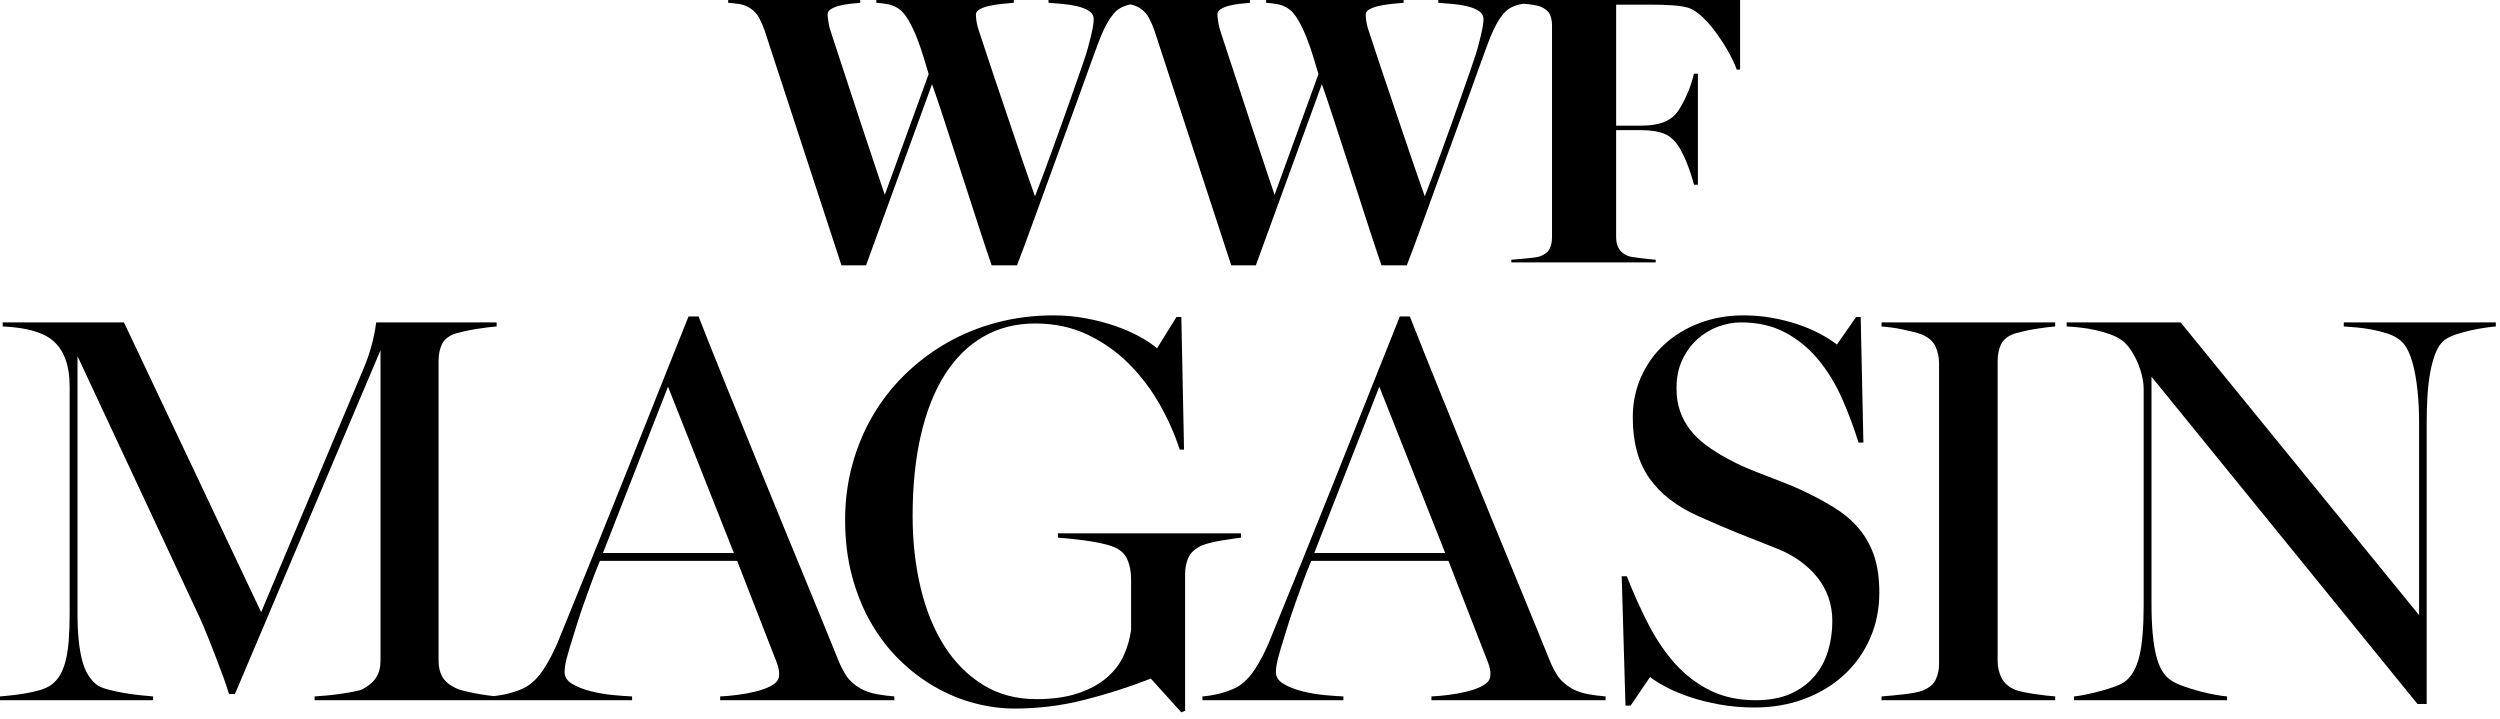
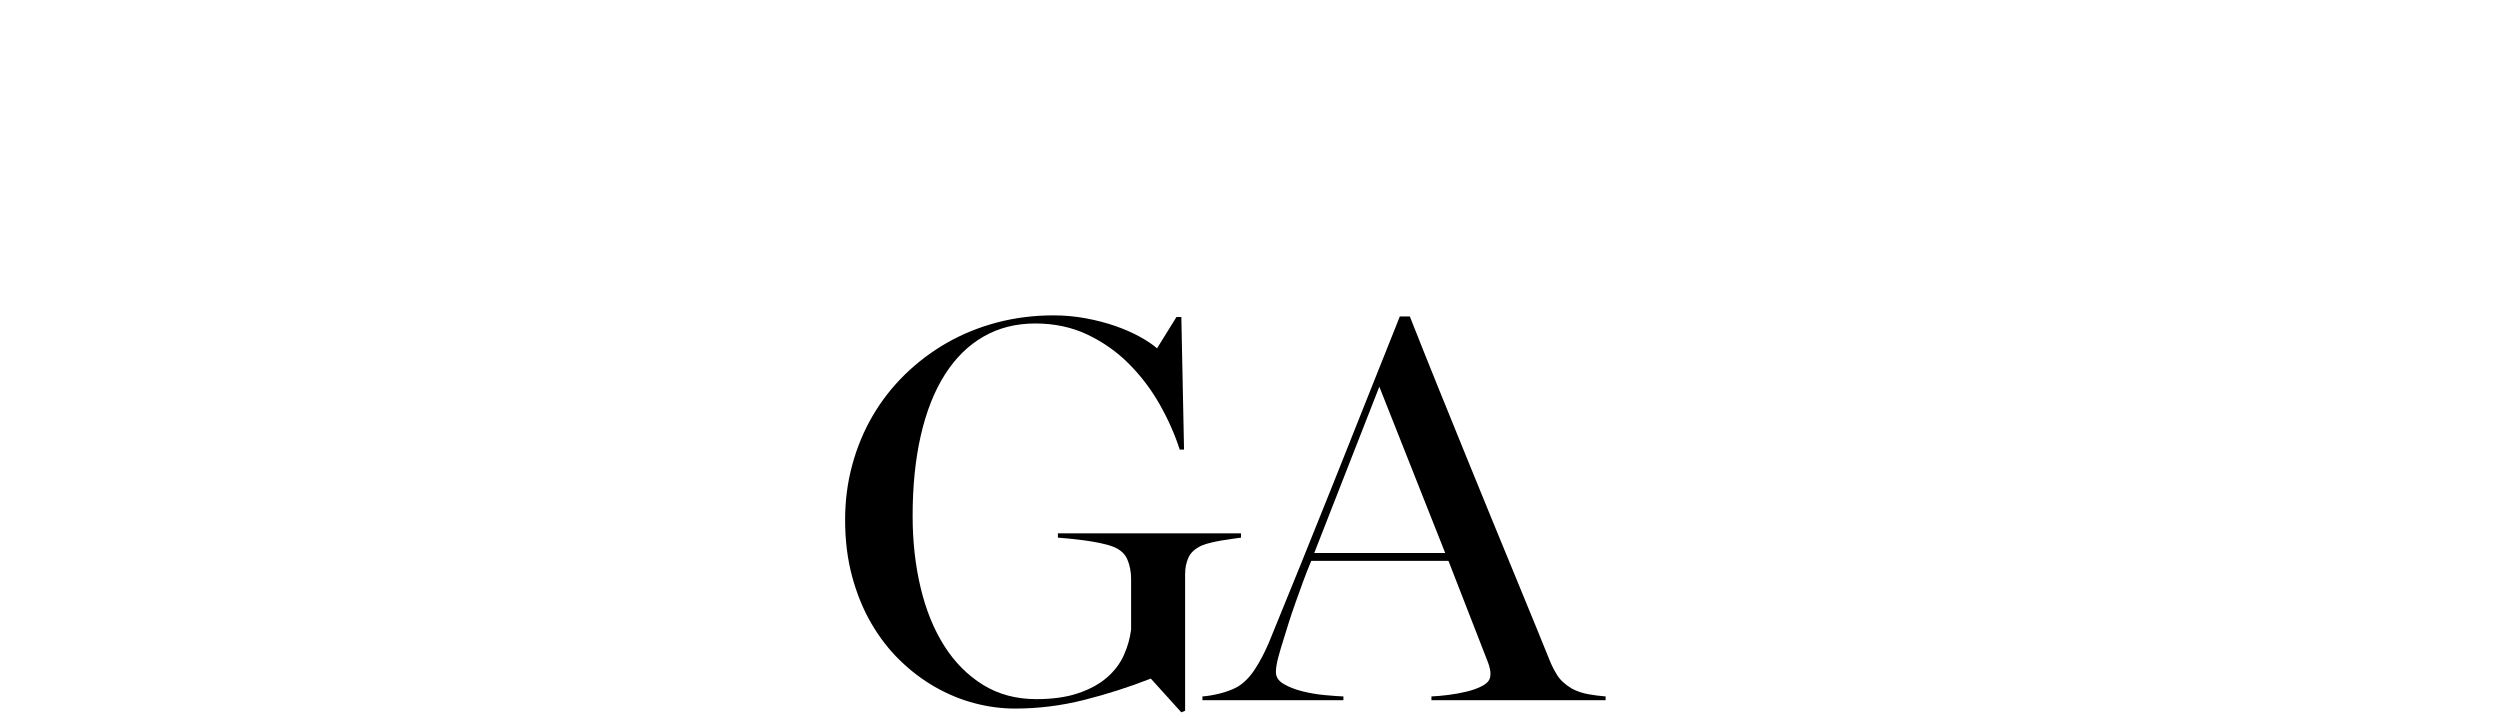
<svg xmlns="http://www.w3.org/2000/svg" viewBox="0 0 358 103" version="1.1">
  <g stroke="none" stroke-width="1" fill="none" fill-rule="evenodd">
    <g fill="#000000">
-       <path d="M105.848,0.577 C105.302,0.496 104.779,0.438 104.277,0.402 L104.277,0 L123.183,0 L123.183,0.402 C122.717,0.438 122.212,0.487 121.666,0.549 C121.12,0.612 120.614,0.706 120.148,0.831 C119.682,0.956 119.293,1.117 118.98,1.314 C118.667,1.511 118.51,1.77 118.51,2.092 C118.51,2.182 118.519,2.303 118.537,2.455 C118.555,2.607 118.577,2.768 118.604,2.938 C118.63,3.108 118.658,3.283 118.684,3.461 C118.711,3.64 118.742,3.792 118.778,3.917 C118.814,4.061 118.935,4.441 119.141,5.059 C119.347,5.677 119.601,6.455 119.906,7.396 C120.21,8.335 120.559,9.396 120.953,10.578 C121.347,11.76 121.754,13 122.175,14.298 C122.596,15.597 123.026,16.903 123.464,18.219 C123.903,19.535 124.323,20.797 124.727,22.006 C125.129,23.214 125.501,24.328 125.841,25.35 C126.181,26.37 126.467,27.22 126.7,27.901 L132.984,10.606 C132.787,9.944 132.545,9.138 132.259,8.189 C131.972,7.24 131.646,6.3 131.279,5.37 C130.912,4.438 130.504,3.593 130.057,2.832 C129.609,2.071 129.135,1.529 128.634,1.207 C128.114,0.885 127.591,0.679 127.063,0.589 C126.535,0.5 126.011,0.438 125.492,0.401 L125.492,0 L145.177,0 L145.177,0.402 C144.711,0.438 144.17,0.487 143.552,0.549 C142.935,0.612 142.344,0.701 141.78,0.818 C141.217,0.935 140.737,1.096 140.343,1.301 C139.949,1.507 139.752,1.771 139.752,2.093 C139.752,2.183 139.756,2.304 139.766,2.456 C139.775,2.608 139.792,2.773 139.82,2.952 C139.846,3.132 139.878,3.306 139.914,3.476 C139.95,3.646 139.985,3.793 140.021,3.918 C140.057,4.044 140.178,4.415 140.383,5.033 C140.589,5.65 140.849,6.433 141.162,7.383 C141.475,8.332 141.833,9.41 142.236,10.619 C142.638,11.827 143.064,13.085 143.511,14.392 C143.958,15.699 144.406,17.023 144.854,18.367 C145.301,19.709 145.736,20.989 146.157,22.207 C146.577,23.425 146.963,24.543 147.311,25.564 C147.661,26.584 147.96,27.434 148.211,28.115 C148.461,27.47 148.797,26.589 149.218,25.469 C149.638,24.351 150.091,23.124 150.574,21.79 C151.057,20.456 151.554,19.082 152.065,17.667 C152.575,16.253 153.045,14.929 153.475,13.692 C153.905,12.458 154.281,11.383 154.603,10.469 C154.925,9.557 155.14,8.93 155.248,8.59 C155.463,7.981 155.651,7.377 155.812,6.777 C155.973,6.177 156.116,5.618 156.242,5.098 C156.367,4.579 156.461,4.119 156.524,3.715 C156.586,3.313 156.618,2.994 156.618,2.762 C156.618,2.261 156.399,1.866 155.96,1.58 C155.522,1.294 154.976,1.07 154.322,0.908 C153.668,0.748 152.966,0.636 152.214,0.573 C151.462,0.51 150.773,0.452 150.146,0.398 L150.146,0 L160.097,0 L163.547,0 L179.003,0 L179.003,0.402 C178.537,0.438 178.031,0.487 177.485,0.549 C176.938,0.612 176.433,0.706 175.967,0.831 C175.501,0.956 175.112,1.117 174.799,1.314 C174.486,1.511 174.328,1.77 174.328,2.092 C174.328,2.182 174.338,2.303 174.355,2.455 C174.372,2.607 174.395,2.768 174.422,2.938 C174.448,3.108 174.476,3.283 174.502,3.461 C174.529,3.64 174.561,3.792 174.597,3.917 C174.632,4.061 174.753,4.441 174.959,5.059 C175.164,5.677 175.42,6.455 175.724,7.396 C176.029,8.335 176.378,9.396 176.772,10.578 C177.166,11.76 177.573,13 177.994,14.298 C178.415,15.597 178.845,16.903 179.283,18.219 C179.721,19.535 180.142,20.797 180.546,22.006 C180.948,23.214 181.32,24.328 181.66,25.35 C182,26.37 182.287,27.22 182.519,27.901 L188.803,10.606 C188.606,9.944 188.365,9.138 188.077,8.189 C187.791,7.24 187.464,6.3 187.098,5.37 C186.731,4.438 186.324,3.593 185.876,2.832 C185.428,2.071 184.953,1.529 184.452,1.207 C183.932,0.885 183.409,0.679 182.881,0.589 C182.353,0.5 181.829,0.438 181.31,0.401 L181.31,0 L200.996,0 L200.996,0.402 C200.53,0.438 199.989,0.487 199.371,0.549 C198.754,0.612 198.163,0.701 197.599,0.818 C197.036,0.935 196.556,1.096 196.162,1.301 C195.768,1.507 195.571,1.771 195.571,2.093 C195.571,2.183 195.575,2.304 195.585,2.456 C195.594,2.608 195.611,2.773 195.639,2.952 C195.665,3.132 195.697,3.306 195.733,3.476 C195.769,3.646 195.804,3.793 195.84,3.918 C195.876,4.044 195.996,4.415 196.202,5.033 C196.408,5.65 196.668,6.433 196.981,7.383 C197.293,8.332 197.652,9.41 198.055,10.619 C198.457,11.827 198.883,13.085 199.33,14.392 C199.777,15.699 200.226,17.023 200.673,18.367 C201.12,19.709 201.555,20.989 201.976,22.207 C202.396,23.425 202.782,24.543 203.13,25.564 C203.48,26.584 203.779,27.434 204.03,28.115 C204.28,27.47 204.616,26.589 205.037,25.469 C205.457,24.351 205.909,23.124 206.393,21.79 C206.875,20.456 207.372,19.082 207.883,17.667 C208.393,16.253 208.863,14.929 209.293,13.692 C209.723,12.458 210.098,11.383 210.42,10.469 C210.742,9.557 210.957,8.93 211.065,8.59 C211.28,7.981 211.468,7.377 211.629,6.777 C211.79,6.177 211.934,5.618 212.059,5.098 C212.184,4.579 212.278,4.119 212.341,3.715 C212.403,3.313 212.435,2.994 212.435,2.762 C212.435,2.261 212.215,1.866 211.777,1.58 C211.339,1.294 210.793,1.07 210.139,0.908 C209.485,0.748 208.783,0.636 208.031,0.573 C207.279,0.51 206.59,0.452 205.964,0.398 L205.964,0 L216.418,0 L219.364,0 L249.181,0 L249.181,9.963 L248.7,9.963 C248.557,9.551 248.351,9.067 248.083,8.513 C247.815,7.959 247.496,7.376 247.13,6.768 C246.763,6.159 246.364,5.55 245.935,4.942 C245.505,4.333 245.058,3.769 244.592,3.25 C244.126,2.731 243.648,2.279 243.155,1.894 C242.662,1.509 242.183,1.246 241.717,1.102 C241.091,0.923 240.321,0.806 239.408,0.753 C238.494,0.698 237.608,0.672 236.749,0.672 L231.432,0.672 L231.432,17.993 L234.95,17.993 C235.684,17.993 236.315,17.949 236.844,17.859 C237.373,17.769 237.824,17.653 238.2,17.51 C238.576,17.366 238.889,17.21 239.139,17.039 C239.39,16.869 239.605,16.694 239.784,16.516 C240.089,16.211 240.388,15.804 240.684,15.294 C240.979,14.783 241.256,14.242 241.516,13.669 C241.776,13.096 241.995,12.532 242.174,11.977 C242.353,11.422 242.487,10.948 242.576,10.554 L243.14,10.554 L243.14,26.452 L242.576,26.452 C242.469,26.022 242.326,25.53 242.146,24.974 C241.967,24.419 241.761,23.851 241.529,23.269 C241.297,22.688 241.032,22.123 240.737,21.578 C240.441,21.032 240.124,20.57 239.783,20.195 C239.587,19.98 239.358,19.774 239.098,19.577 C238.838,19.38 238.521,19.215 238.145,19.08 C237.769,18.946 237.322,18.839 236.802,18.758 C236.282,18.678 235.665,18.637 234.948,18.637 L231.43,18.637 L231.43,33.946 C231.43,34.554 231.551,35.087 231.792,35.544 C232.034,36 232.459,36.362 233.068,36.632 C233.228,36.703 233.484,36.766 233.833,36.82 C234.183,36.874 234.554,36.924 234.947,36.967 C235.342,37.012 235.73,37.057 236.116,37.102 C236.501,37.147 236.828,37.178 237.095,37.196 L237.095,37.572 L216.42,37.572 L216.42,37.196 C216.652,37.178 216.961,37.151 217.346,37.115 C217.731,37.08 218.134,37.044 218.555,37.008 C218.975,36.973 219.369,36.928 219.737,36.874 C220.103,36.82 220.385,36.758 220.583,36.686 C221.245,36.436 221.688,36.078 221.912,35.612 C222.136,35.147 222.248,34.61 222.248,34.001 L222.248,3.625 C222.248,3.017 222.141,2.488 221.926,2.041 C221.711,1.593 221.264,1.226 220.583,0.939 C220.314,0.849 219.992,0.774 219.616,0.71 C219.24,0.648 218.85,0.599 218.448,0.563 C218.353,0.554 218.271,0.551 218.178,0.544 C218.086,0.555 217.996,0.565 217.903,0.577 C217.411,0.639 216.86,0.832 216.252,1.154 C215.894,1.351 215.549,1.651 215.218,2.053 C214.887,2.456 214.578,2.922 214.291,3.449 C214.005,3.977 213.736,4.546 213.486,5.155 C213.235,5.763 213.002,6.372 212.787,6.981 C212.644,7.356 212.398,8.028 212.049,8.995 C211.7,9.962 211.283,11.116 210.801,12.46 C210.317,13.802 209.78,15.284 209.19,16.904 C208.598,18.524 207.995,20.18 207.377,21.872 C206.76,23.564 206.147,25.247 205.538,26.921 C204.929,28.596 204.36,30.157 203.832,31.608 C203.304,33.059 202.834,34.338 202.423,35.449 C202.011,36.558 201.689,37.409 201.456,38 L197.83,38 C197.615,37.373 197.342,36.567 197.011,35.583 C196.68,34.599 196.318,33.497 195.923,32.279 C195.529,31.062 195.113,29.773 194.675,28.412 C194.236,27.052 193.793,25.686 193.345,24.317 C192.898,22.947 192.463,21.614 192.043,20.315 C191.622,19.017 191.232,17.822 190.874,16.73 C190.517,15.638 190.198,14.685 189.921,13.87 C189.644,13.056 189.434,12.451 189.29,12.058 L179.835,38 L176.317,38 L165.306,4.35 C165.11,3.778 164.854,3.192 164.541,2.591 C164.228,1.991 163.784,1.513 163.212,1.154 C162.789,0.888 162.339,0.724 161.869,0.629 C161.43,0.714 160.956,0.876 160.431,1.154 C160.072,1.351 159.728,1.651 159.396,2.053 C159.066,2.456 158.757,2.922 158.47,3.449 C158.183,3.977 157.915,4.546 157.664,5.155 C157.413,5.763 157.181,6.372 156.966,6.981 C156.822,7.356 156.577,8.028 156.227,8.995 C155.878,9.962 155.462,11.116 154.978,12.46 C154.495,13.802 153.957,15.284 153.367,16.904 C152.777,18.524 152.172,20.18 151.554,21.872 C150.937,23.564 150.323,25.247 149.715,26.921 C149.106,28.596 148.538,30.157 148.009,31.608 C147.481,33.058 147.011,34.338 146.599,35.449 C146.187,36.558 145.865,37.409 145.632,38 L142.007,38 C141.792,37.373 141.519,36.567 141.188,35.583 C140.857,34.599 140.494,33.497 140.101,32.279 C139.707,31.062 139.291,29.773 138.852,28.412 C138.413,27.052 137.97,25.686 137.522,24.317 C137.074,22.947 136.64,21.614 136.22,20.315 C135.799,19.017 135.409,17.822 135.052,16.73 C134.694,15.638 134.376,14.685 134.098,13.87 C133.821,13.056 133.61,12.451 133.467,12.058 L124.016,38 L120.498,38 L109.487,4.35 C109.29,3.778 109.035,3.192 108.722,2.591 C108.409,1.991 107.965,1.513 107.392,1.154 C106.909,0.85 106.394,0.657 105.848,0.577 Z" />
-       <path d="M100.03,45.315 C101.37,48.718 102.73,52.122 104.11,55.525 C105.489,58.928 106.837,62.248 108.152,65.483 C109.467,68.718 110.73,71.812 111.942,74.764 C113.154,77.716 114.275,80.443 115.307,82.943 C116.338,85.444 117.253,87.674 118.053,89.633 C118.852,91.593 119.496,93.178 119.987,94.39 C120.297,95.189 120.676,95.95 121.128,96.671 C121.579,97.394 122.282,98.038 123.236,98.605 C123.957,98.992 124.757,99.262 125.633,99.417 C126.509,99.571 127.321,99.675 128.07,99.727 L128.07,100.268 L103.127,100.268 L103.127,99.727 C103.823,99.702 104.628,99.63 105.544,99.514 C106.459,99.398 107.342,99.237 108.193,99.031 C109.044,98.825 109.785,98.554 110.417,98.219 C111.044,97.886 111.412,97.486 111.515,97.022 C111.593,96.661 111.593,96.281 111.515,95.88 C111.438,95.481 111.334,95.126 111.206,94.817 L105.56,80.315 L85.914,80.315 C85.527,81.218 85.141,82.198 84.754,83.254 C84.367,84.312 83.993,85.349 83.632,86.367 C83.271,87.386 82.948,88.346 82.665,89.248 C82.381,90.15 82.149,90.898 81.969,91.491 C81.685,92.368 81.428,93.238 81.196,94.101 C80.964,94.965 80.848,95.68 80.848,96.247 C80.848,96.942 81.221,97.51 81.969,97.948 C82.717,98.386 83.606,98.735 84.637,98.992 C85.668,99.25 86.731,99.43 87.827,99.534 C88.923,99.637 89.819,99.702 90.515,99.727 L90.515,100.268 L45.053,100.268 L45.053,99.727 C45.414,99.702 45.923,99.663 46.581,99.611 C47.238,99.559 47.921,99.482 48.63,99.379 C49.339,99.276 49.996,99.166 50.603,99.051 C51.208,98.935 51.653,98.813 51.937,98.683 C52.839,98.194 53.49,97.626 53.89,96.982 C54.289,96.337 54.489,95.564 54.489,94.662 L54.489,50.151 L33.645,99.381 L32.794,99.381 C32.562,98.608 32.278,97.764 31.943,96.848 C31.608,95.934 31.253,94.993 30.88,94.026 C30.506,93.059 30.126,92.092 29.739,91.126 C29.352,90.16 28.966,89.25 28.579,88.399 L11.099,51.003 L11.099,87.741 C11.099,89.262 11.157,90.583 11.273,91.705 C11.389,92.826 11.557,93.793 11.776,94.605 C11.995,95.417 12.272,96.093 12.608,96.635 C12.942,97.176 13.329,97.627 13.768,97.989 C14.102,98.272 14.651,98.517 15.412,98.723 C16.172,98.93 16.978,99.104 17.829,99.245 C18.68,99.387 19.485,99.496 20.246,99.573 C21.006,99.65 21.567,99.703 21.928,99.728 L21.928,100.269 L0,100.269 L0,99.728 C0.335,99.703 0.818,99.657 1.45,99.592 C2.082,99.527 2.752,99.438 3.461,99.321 C4.169,99.205 4.878,99.05 5.588,98.857 C6.296,98.664 6.883,98.399 7.347,98.064 C7.811,97.729 8.211,97.291 8.546,96.749 C8.88,96.208 9.158,95.525 9.377,94.7 C9.596,93.875 9.751,92.888 9.841,91.741 C9.931,90.595 9.976,89.261 9.976,87.739 L9.976,55.45 C9.976,53.825 9.763,52.459 9.338,51.35 C8.913,50.241 8.3,49.365 7.501,48.72 C7.037,48.333 6.501,48.018 5.896,47.773 C5.29,47.528 4.665,47.335 4.021,47.193 C3.376,47.051 2.745,46.948 2.126,46.883 C1.507,46.82 0.927,46.774 0.386,46.748 L0.386,46.168 L17.75,46.168 L37.396,87.662 L52.014,52.896 C52.324,52.174 52.594,51.459 52.826,50.75 C53.058,50.041 53.244,49.384 53.387,48.778 C53.529,48.173 53.638,47.643 53.716,47.192 C53.794,46.741 53.845,46.399 53.871,46.168 L71.119,46.168 L71.119,46.748 C70.758,46.773 70.32,46.819 69.804,46.883 C69.288,46.947 68.747,47.026 68.18,47.115 C67.613,47.206 67.071,47.308 66.556,47.425 C66.04,47.54 65.602,47.651 65.241,47.753 C64.261,48.089 63.61,48.598 63.288,49.28 C62.965,49.964 62.805,50.757 62.805,51.659 L62.805,94.662 C62.805,95.539 62.985,96.293 63.347,96.925 C63.708,97.557 64.339,98.091 65.242,98.529 C65.474,98.658 65.847,98.787 66.364,98.916 C66.879,99.045 67.44,99.167 68.046,99.283 C68.651,99.399 69.238,99.496 69.805,99.573 C70.148,99.62 70.44,99.654 70.708,99.682 C71.361,99.614 72.064,99.498 72.845,99.302 C73.773,99.07 74.598,98.761 75.32,98.374 C76.274,97.807 77.118,96.956 77.853,95.821 C78.587,94.687 79.251,93.424 79.844,92.031 C81.237,88.628 82.719,84.987 84.291,81.106 C85.863,77.226 87.456,73.269 89.067,69.234 C90.678,65.2 92.289,61.152 93.901,57.091 C95.512,53.03 97.078,49.105 98.599,45.315 L100.03,45.315 Z M95.659,55.372 L86.339,79.194 L105.095,79.194 L95.659,55.372 Z" id="Combined-Shape" />
      <path d="M169.709,101.778 L169.709,82.211 C169.709,81.335 169.869,80.542 170.191,79.832 C170.513,79.124 171.152,78.55 172.105,78.111 C172.492,77.957 172.931,77.821 173.421,77.705 C173.909,77.59 174.413,77.486 174.929,77.396 C175.445,77.305 175.947,77.228 176.437,77.164 C176.927,77.1 177.351,77.042 177.712,76.99 L177.712,76.371 L151.493,76.371 L151.493,76.99 C151.854,77.015 152.376,77.061 153.059,77.125 C153.742,77.19 154.471,77.274 155.244,77.377 C156.017,77.481 156.778,77.608 157.526,77.764 C158.273,77.918 158.88,78.086 159.343,78.267 C160.374,78.654 161.072,79.266 161.433,80.104 C161.792,80.942 161.974,81.876 161.974,82.908 L161.974,90.139 C161.82,91.403 161.47,92.633 160.929,93.832 C160.388,95.03 159.581,96.094 158.513,97.022 C157.442,97.95 156.076,98.698 154.413,99.264 C152.75,99.831 150.746,100.116 148.4,100.116 C145.512,100.116 142.966,99.432 140.762,98.066 C138.557,96.7 136.707,94.837 135.213,92.478 C133.717,90.119 132.589,87.341 131.829,84.144 C131.068,80.948 130.688,77.531 130.688,73.896 C130.688,69.59 131.081,65.73 131.868,62.314 C132.654,58.898 133.802,56.004 135.31,53.631 C136.818,51.26 138.661,49.448 140.84,48.198 C143.018,46.947 145.487,46.322 148.246,46.322 C151.004,46.322 153.505,46.857 155.748,47.926 C157.99,48.996 159.969,50.396 161.684,52.122 C163.399,53.85 164.862,55.783 166.075,57.923 C167.286,60.064 168.239,62.216 168.936,64.381 L169.555,64.381 L169.168,45.394 L168.471,45.394 L165.688,49.879 C165.069,49.338 164.243,48.783 163.211,48.216 C162.18,47.65 161.02,47.14 159.731,46.689 C158.442,46.239 157.037,45.871 155.517,45.587 C153.996,45.303 152.449,45.161 150.876,45.161 C148.04,45.161 145.333,45.503 142.755,46.185 C140.176,46.869 137.785,47.842 135.581,49.105 C133.377,50.369 131.372,51.883 129.567,53.649 C127.762,55.416 126.228,57.381 124.965,59.546 C123.701,61.712 122.728,64.052 122.045,66.566 C121.361,69.08 121.02,71.703 121.02,74.435 C121.02,77.374 121.355,80.081 122.025,82.556 C122.695,85.032 123.611,87.268 124.771,89.266 C125.931,91.264 127.291,93.024 128.851,94.544 C130.411,96.065 132.093,97.342 133.898,98.373 C135.702,99.404 137.578,100.178 139.524,100.693 C141.47,101.208 143.411,101.466 145.344,101.466 C148.695,101.466 152.002,101.053 155.263,100.228 C158.524,99.404 161.701,98.385 164.795,97.173 L169.166,102.007 L169.709,101.778 Z" />
      <path d="M201.888,45.316 C203.229,48.719 204.589,52.123 205.968,55.526 C207.347,58.929 208.695,62.249 210.009,65.484 C211.324,68.719 212.587,71.813 213.799,74.765 C215.011,77.717 216.132,80.444 217.163,82.944 C218.194,85.445 219.109,87.675 219.909,89.634 C220.708,91.594 221.352,93.179 221.843,94.391 C222.153,95.19 222.532,95.951 222.984,96.672 C223.435,97.395 224.137,98.039 225.091,98.606 C225.813,98.993 226.612,99.263 227.489,99.418 C228.365,99.572 229.177,99.676 229.925,99.728 L229.925,100.269 L204.982,100.269 L204.982,99.728 C205.678,99.703 206.484,99.631 207.399,99.515 C208.314,99.399 209.198,99.238 210.048,99.032 C210.898,98.826 211.64,98.555 212.272,98.22 C212.904,97.885 213.271,97.486 213.375,97.022 C213.452,96.661 213.452,96.281 213.375,95.88 C213.297,95.481 213.194,95.126 213.065,94.817 L207.419,80.315 L187.773,80.315 C187.386,81.218 187,82.198 186.613,83.254 C186.226,84.312 185.852,85.349 185.492,86.367 C185.131,87.386 184.808,88.346 184.525,89.248 C184.241,90.15 184.009,90.898 183.829,91.491 C183.545,92.368 183.288,93.238 183.056,94.101 C182.825,94.965 182.708,95.68 182.708,96.247 C182.708,96.942 183.081,97.51 183.829,97.948 C184.577,98.386 185.466,98.735 186.498,98.992 C187.528,99.252 188.591,99.433 189.688,99.536 C190.783,99.639 191.679,99.704 192.376,99.729 L192.376,100.27 L172.189,100.27 L172.189,99.729 C172.937,99.677 173.774,99.536 174.703,99.303 C175.631,99.071 176.456,98.762 177.178,98.375 C178.131,97.808 178.976,96.957 179.711,95.822 C180.445,94.688 181.109,93.425 181.702,92.032 C183.095,88.629 184.577,84.988 186.149,81.107 C187.721,77.227 189.314,73.27 190.925,69.235 C192.535,65.201 194.148,61.153 195.759,57.092 C197.369,53.031 198.936,49.106 200.457,45.316 L201.888,45.316 Z M197.519,55.372 L188.199,79.194 L206.955,79.194 L197.519,55.372 Z" id="Combined-Shape" />
-       <path d="M269.119,84.841 C269.119,82.752 268.854,80.961 268.327,79.465 C267.798,77.97 267.051,76.668 266.084,75.56 C265.117,74.452 263.95,73.478 262.584,72.64 C261.217,71.802 259.684,70.984 257.982,70.184 C257.079,69.772 256.196,69.398 255.333,69.063 C254.469,68.728 253.599,68.393 252.723,68.057 C251.846,67.722 250.951,67.361 250.035,66.974 C249.119,66.587 248.172,66.123 247.192,65.582 C246.109,64.989 245.13,64.363 244.254,63.706 C243.377,63.049 242.629,62.32 242.011,61.521 C241.392,60.722 240.914,59.838 240.58,58.872 C240.244,57.905 240.077,56.816 240.077,55.604 C240.077,54.057 240.353,52.698 240.908,51.524 C241.463,50.351 242.184,49.365 243.074,48.566 C243.964,47.767 244.956,47.168 246.052,46.767 C247.148,46.368 248.237,46.168 249.32,46.168 C251.743,46.168 253.864,46.657 255.681,47.637 C257.499,48.617 259.072,49.913 260.4,51.524 C261.727,53.135 262.848,54.972 263.764,57.035 C264.679,59.098 265.471,61.212 266.142,63.378 L266.838,63.378 L266.451,45.396 L265.794,45.396 L263.048,49.34 C262.352,48.798 261.527,48.277 260.573,47.774 C259.619,47.271 258.568,46.827 257.421,46.44 C256.274,46.053 255.043,45.744 253.729,45.511 C252.414,45.28 251.06,45.163 249.668,45.163 C247.398,45.163 245.298,45.53 243.364,46.266 C241.43,47 239.754,48.019 238.337,49.321 C236.919,50.623 235.81,52.17 235.011,53.962 C234.212,55.754 233.813,57.693 233.813,59.782 C233.813,63.34 234.605,66.24 236.191,68.483 C237.777,70.726 240.103,72.531 243.171,73.897 C244.279,74.387 245.278,74.825 246.168,75.211 C247.058,75.597 247.934,75.965 248.798,76.314 C249.661,76.662 250.544,77.01 251.446,77.358 C252.348,77.706 253.367,78.112 254.502,78.576 C255.688,79.041 256.764,79.621 257.731,80.316 C258.698,81.012 259.53,81.793 260.225,82.656 C260.921,83.52 261.456,84.48 261.83,85.537 C262.203,86.595 262.391,87.729 262.391,88.94 C262.391,90.436 262.184,91.867 261.772,93.233 C261.36,94.599 260.709,95.804 259.82,96.848 C258.93,97.893 257.796,98.724 256.417,99.343 C255.037,99.961 253.368,100.271 251.409,100.271 C248.959,100.271 246.794,99.807 244.912,98.878 C243.029,97.95 241.367,96.688 239.923,95.089 C238.48,93.49 237.197,91.609 236.075,89.443 C234.954,87.277 233.916,84.97 232.962,82.521 L232.228,82.521 L232.769,101.044 L233.504,101.044 L236.288,96.944 C236.881,97.409 237.667,97.898 238.647,98.414 C239.626,98.931 240.754,99.4 242.031,99.826 C243.306,100.251 244.724,100.605 246.285,100.889 C247.845,101.172 249.501,101.314 251.254,101.314 C253.807,101.314 256.172,100.908 258.351,100.096 C260.529,99.284 262.417,98.15 264.016,96.693 C265.615,95.237 266.865,93.497 267.767,91.472 C268.667,89.449 269.119,87.238 269.119,84.841 Z" />
-       <path d="M269.436,46.749 C269.797,46.774 270.235,46.82 270.751,46.884 C271.267,46.948 271.801,47.039 272.355,47.155 C272.91,47.271 273.444,47.394 273.96,47.523 C274.475,47.652 274.9,47.781 275.235,47.91 C276.189,48.322 276.834,48.895 277.169,49.631 C277.504,50.365 277.672,51.172 277.672,52.048 L277.672,95.05 C277.672,95.927 277.504,96.7 277.169,97.37 C276.834,98.041 276.19,98.557 275.235,98.917 C274.977,99.021 274.597,99.117 274.094,99.207 C273.591,99.298 273.056,99.375 272.49,99.439 C271.923,99.503 271.362,99.561 270.807,99.613 C270.252,99.665 269.795,99.704 269.434,99.729 L269.434,100.27 L294.3,100.27 L294.3,99.729 C293.939,99.704 293.482,99.658 292.927,99.593 C292.372,99.528 291.806,99.451 291.226,99.361 C290.646,99.271 290.111,99.174 289.622,99.071 C289.132,98.968 288.77,98.865 288.539,98.762 C287.636,98.375 286.998,97.814 286.625,97.079 C286.251,96.345 286.063,95.539 286.063,94.662 L286.063,51.66 C286.063,50.758 286.231,49.965 286.566,49.281 C286.901,48.598 287.558,48.09 288.539,47.754 C288.899,47.651 289.332,47.541 289.834,47.426 C290.337,47.31 290.859,47.207 291.4,47.116 C291.942,47.026 292.469,46.948 292.986,46.884 C293.502,46.821 293.939,46.775 294.3,46.749 L294.3,46.169 L269.434,46.169 L269.434,46.749 L269.436,46.749 Z" />
-       <path d="M335.626,46.169 L335.626,46.749 C336.09,46.774 336.683,46.82 337.404,46.884 C338.126,46.948 338.874,47.052 339.647,47.194 C340.42,47.336 341.174,47.529 341.91,47.774 C342.644,48.019 343.244,48.335 343.708,48.721 C344.172,49.082 344.571,49.63 344.907,50.365 C345.241,51.1 345.518,51.983 345.738,53.014 C345.957,54.045 346.125,55.199 346.241,56.475 C346.357,57.751 346.415,59.099 346.415,60.516 L346.415,88.089 L312.268,46.169 L295.949,46.169 L295.949,46.749 C296.49,46.774 297.129,46.826 297.863,46.903 C298.598,46.98 299.339,47.103 300.087,47.27 C300.835,47.438 301.563,47.651 302.273,47.909 C302.981,48.167 303.568,48.489 304.032,48.876 C304.419,49.185 304.793,49.61 305.154,50.151 C305.514,50.693 305.831,51.28 306.101,51.911 C306.372,52.543 306.584,53.187 306.739,53.845 C306.894,54.502 306.971,55.116 306.971,55.682 L306.971,86.736 C306.971,89.83 306.771,92.221 306.371,93.91 C305.971,95.599 305.295,96.817 304.341,97.564 C304.057,97.796 303.587,98.035 302.93,98.28 C302.273,98.525 301.563,98.751 300.803,98.957 C300.042,99.163 299.307,99.337 298.599,99.478 C297.889,99.621 297.355,99.705 296.994,99.73 L296.994,100.271 L318.921,100.271 L318.921,99.73 C318.56,99.705 318.013,99.626 317.277,99.498 C316.543,99.369 315.762,99.195 314.938,98.976 C314.112,98.757 313.313,98.506 312.54,98.222 C311.767,97.939 311.174,97.642 310.762,97.332 C310.324,97.023 309.937,96.592 309.602,96.037 C309.266,95.482 308.989,94.774 308.77,93.91 C308.551,93.047 308.383,91.996 308.268,90.758 C308.152,89.521 308.093,88.051 308.093,86.35 L308.093,53.941 L346.185,100.811 L347.5,100.811 L347.5,60.516 C347.5,59.202 347.538,57.912 347.616,56.649 C347.693,55.386 347.835,54.219 348.041,53.149 C348.247,52.08 348.518,51.152 348.853,50.365 C349.188,49.579 349.613,49.006 350.129,48.644 C350.567,48.334 351.127,48.071 351.811,47.851 C352.494,47.632 353.19,47.445 353.9,47.29 C354.608,47.136 355.279,47.014 355.911,46.923 C356.542,46.833 357.038,46.775 357.399,46.749 L357.399,46.169 L335.626,46.169 L335.626,46.169 Z" />
    </g>
  </g>
</svg>